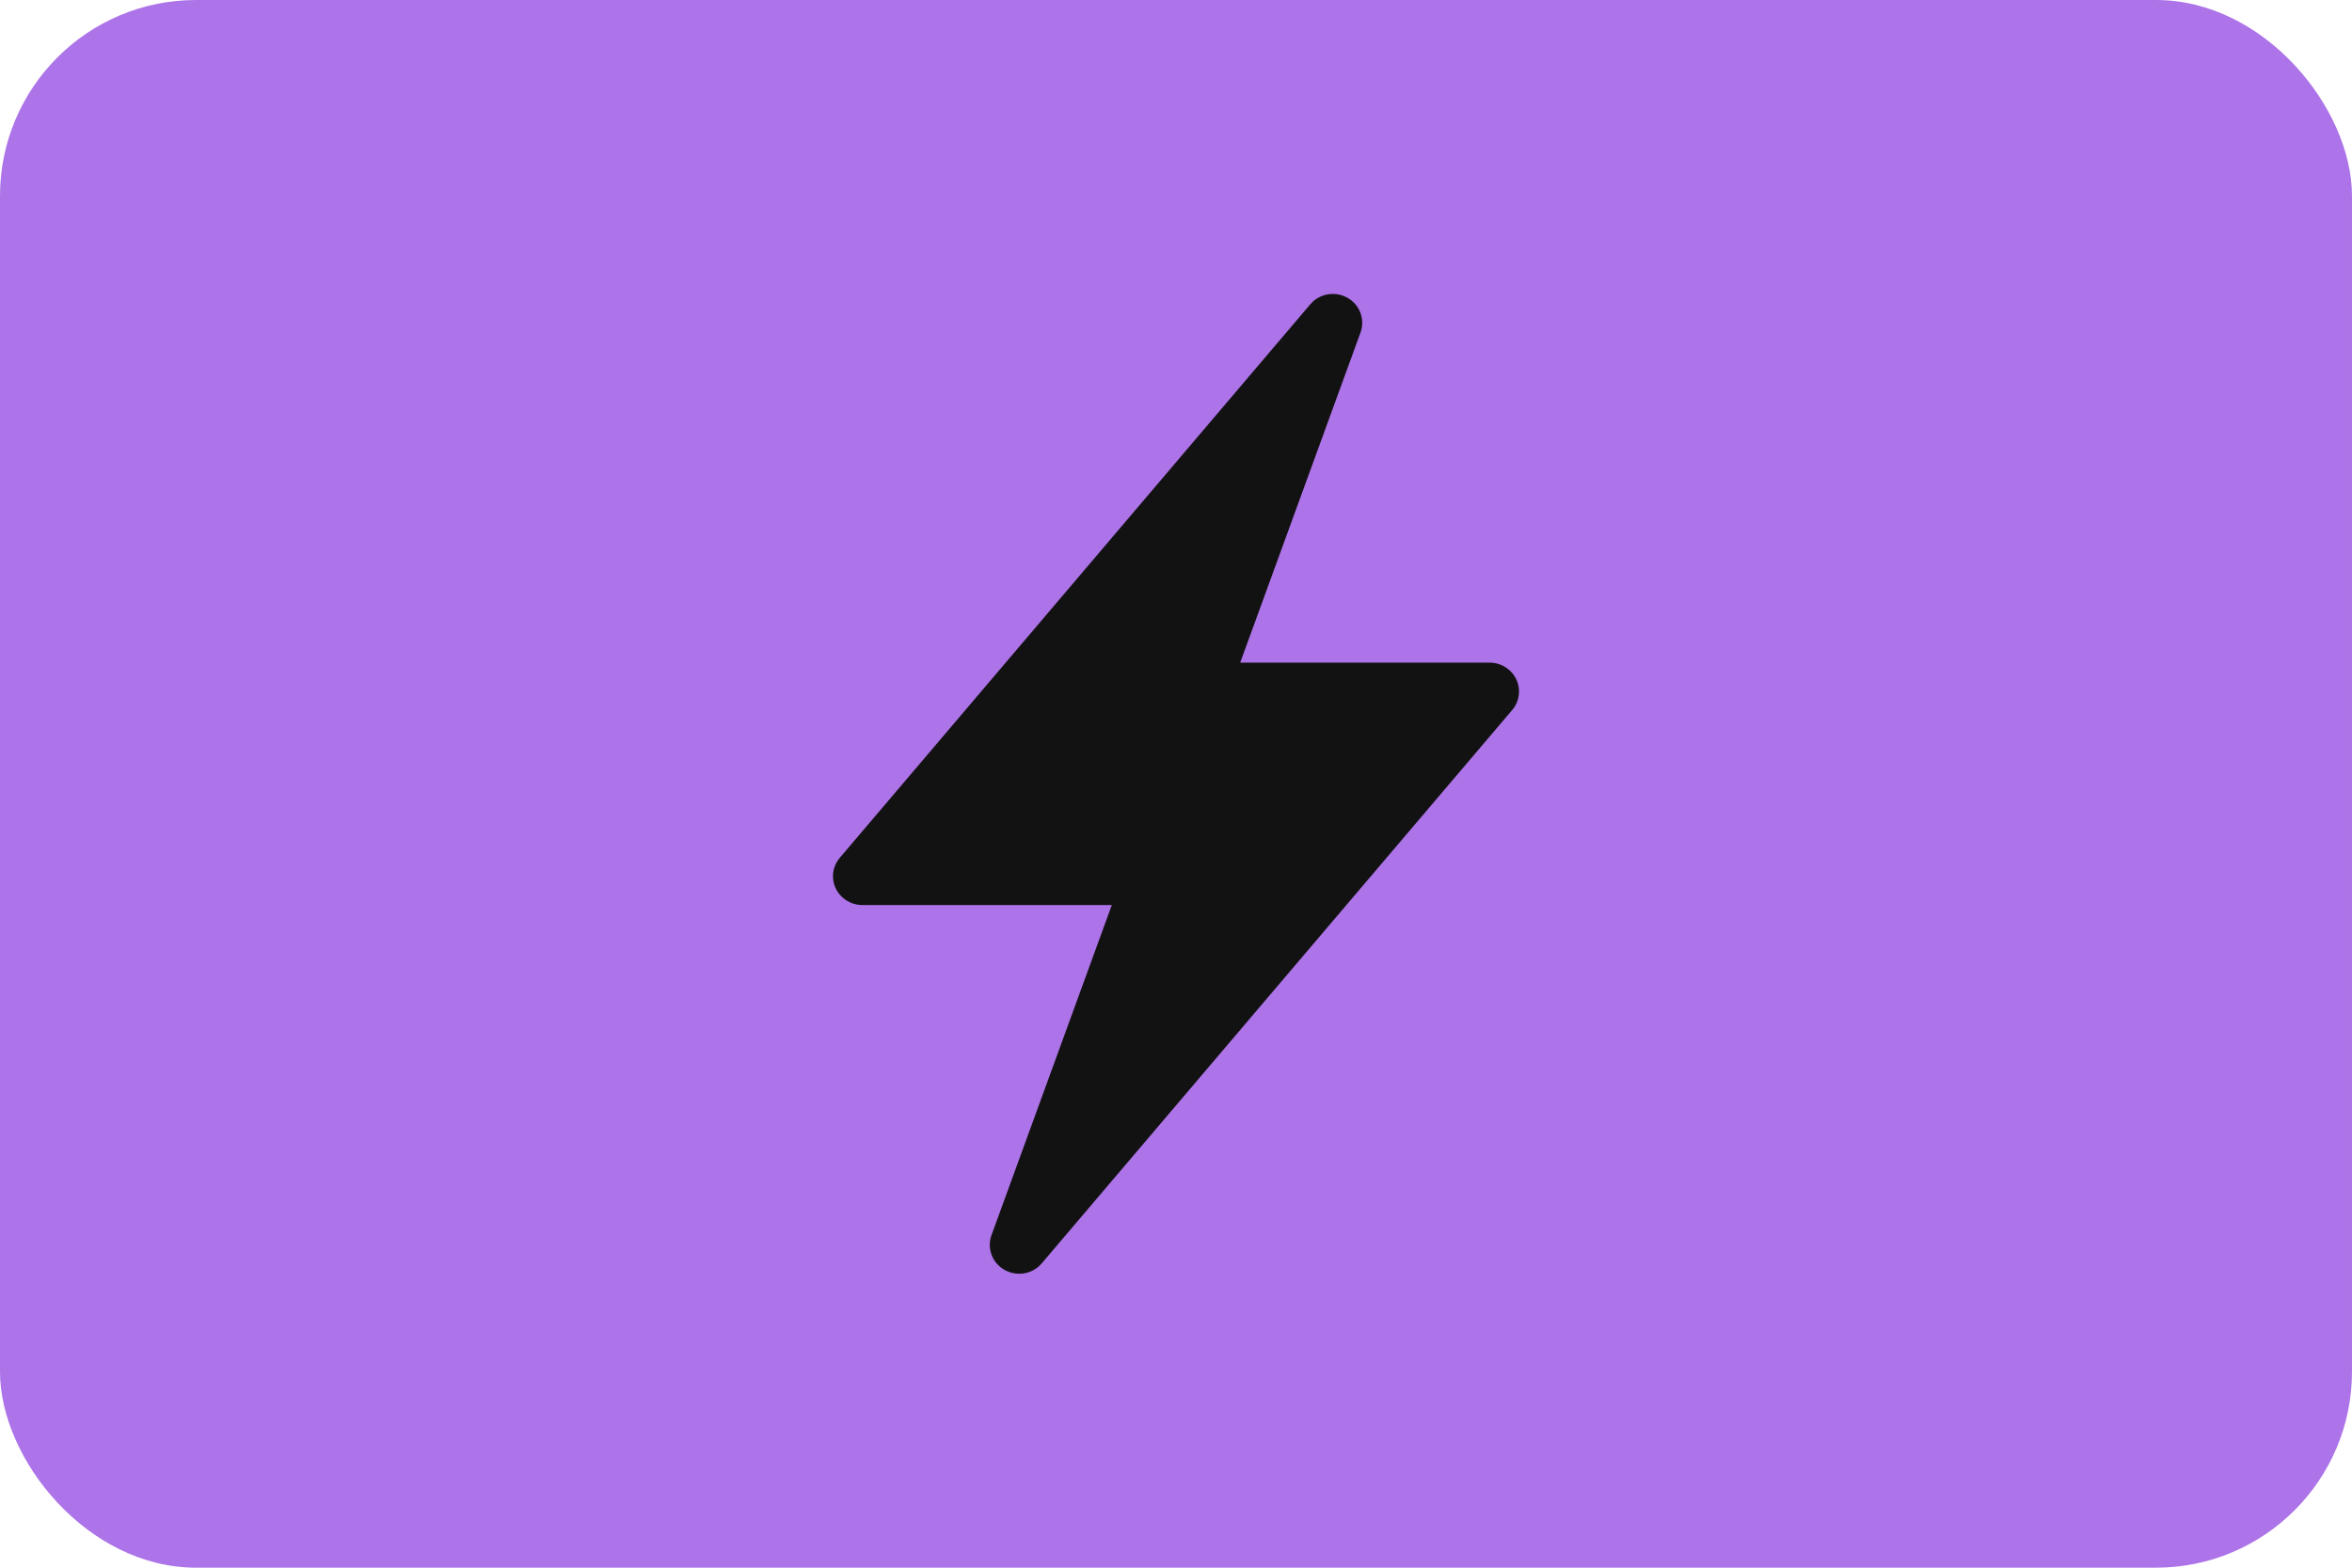
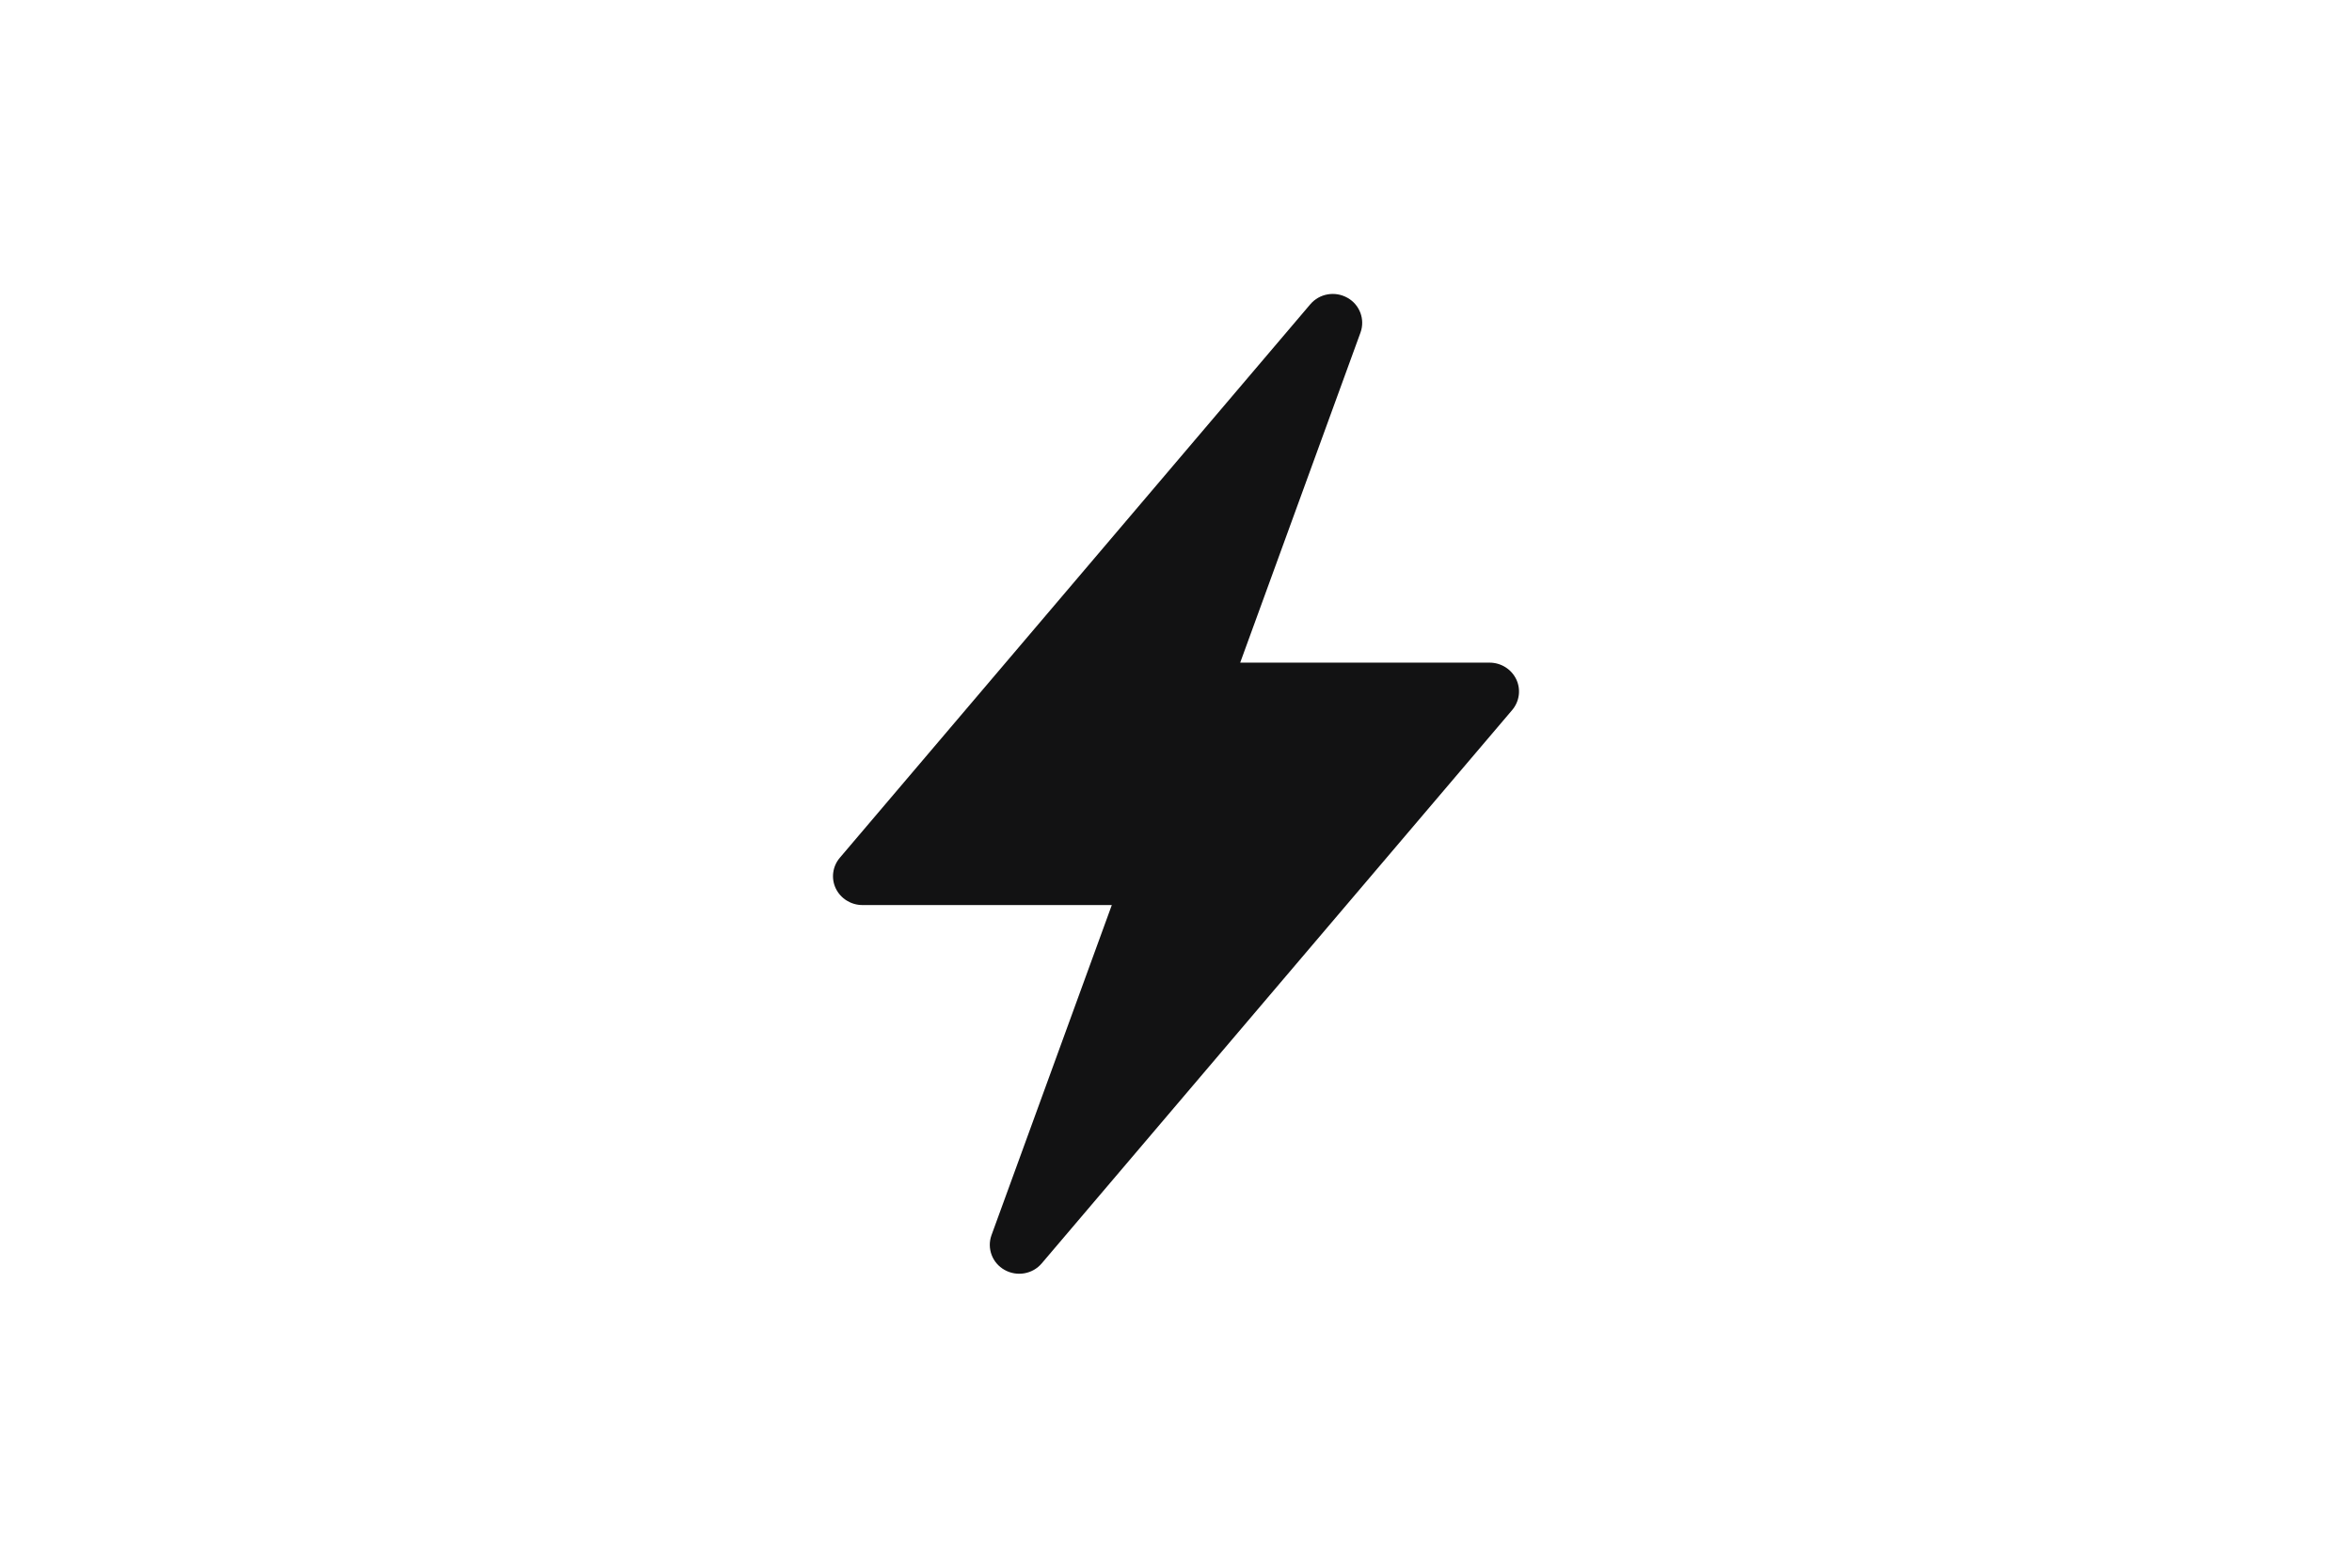
<svg xmlns="http://www.w3.org/2000/svg" width="24" height="16" viewBox="0 0 24 16" fill="none">
-   <rect width="24" height="16" rx="2" fill="#AD73E8" />
  <path d="M13.883 3.393C13.931 3.259 13.875 3.109 13.749 3.039C13.622 2.968 13.463 2.996 13.37 3.106L8.57 8.754C8.495 8.842 8.479 8.964 8.528 9.067C8.578 9.171 8.684 9.237 8.8 9.237H11.345L10.117 12.607C10.069 12.741 10.125 12.891 10.251 12.961C10.378 13.032 10.537 13.004 10.63 12.894L15.431 7.246C15.505 7.158 15.521 7.036 15.472 6.933C15.422 6.829 15.316 6.763 15.2 6.763H12.655L13.883 3.393Z" fill="#121213" />
</svg>